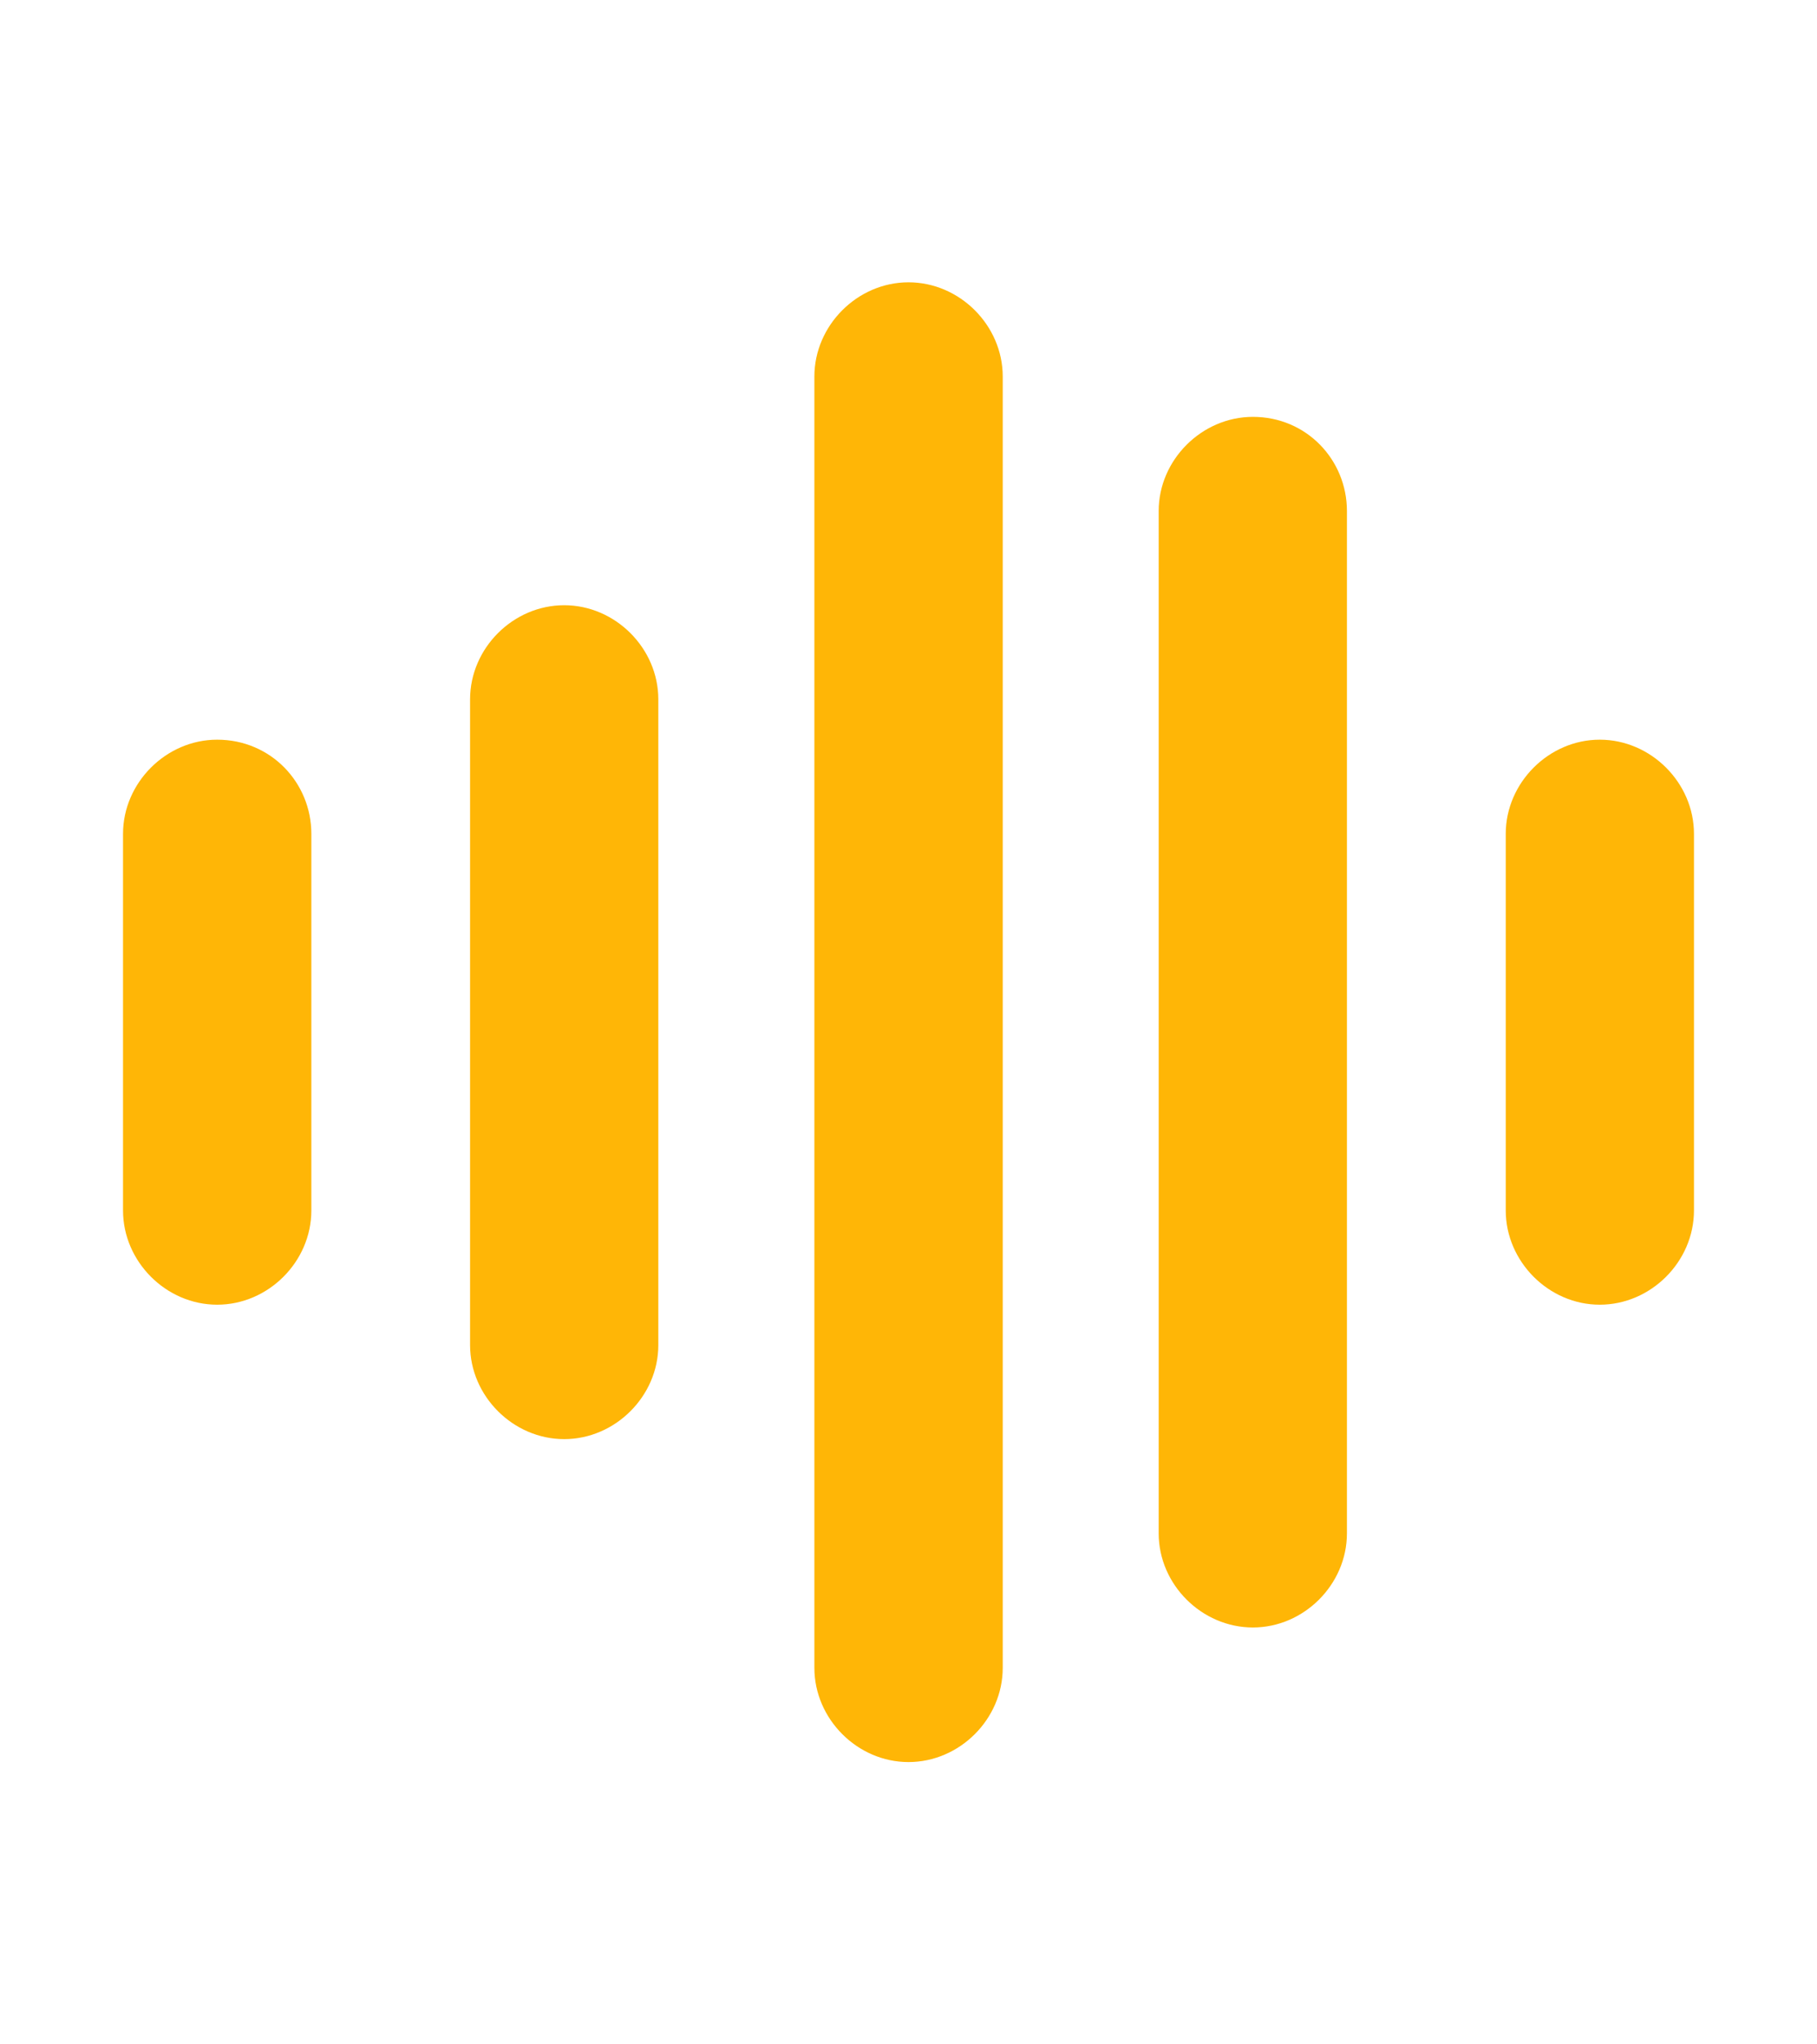
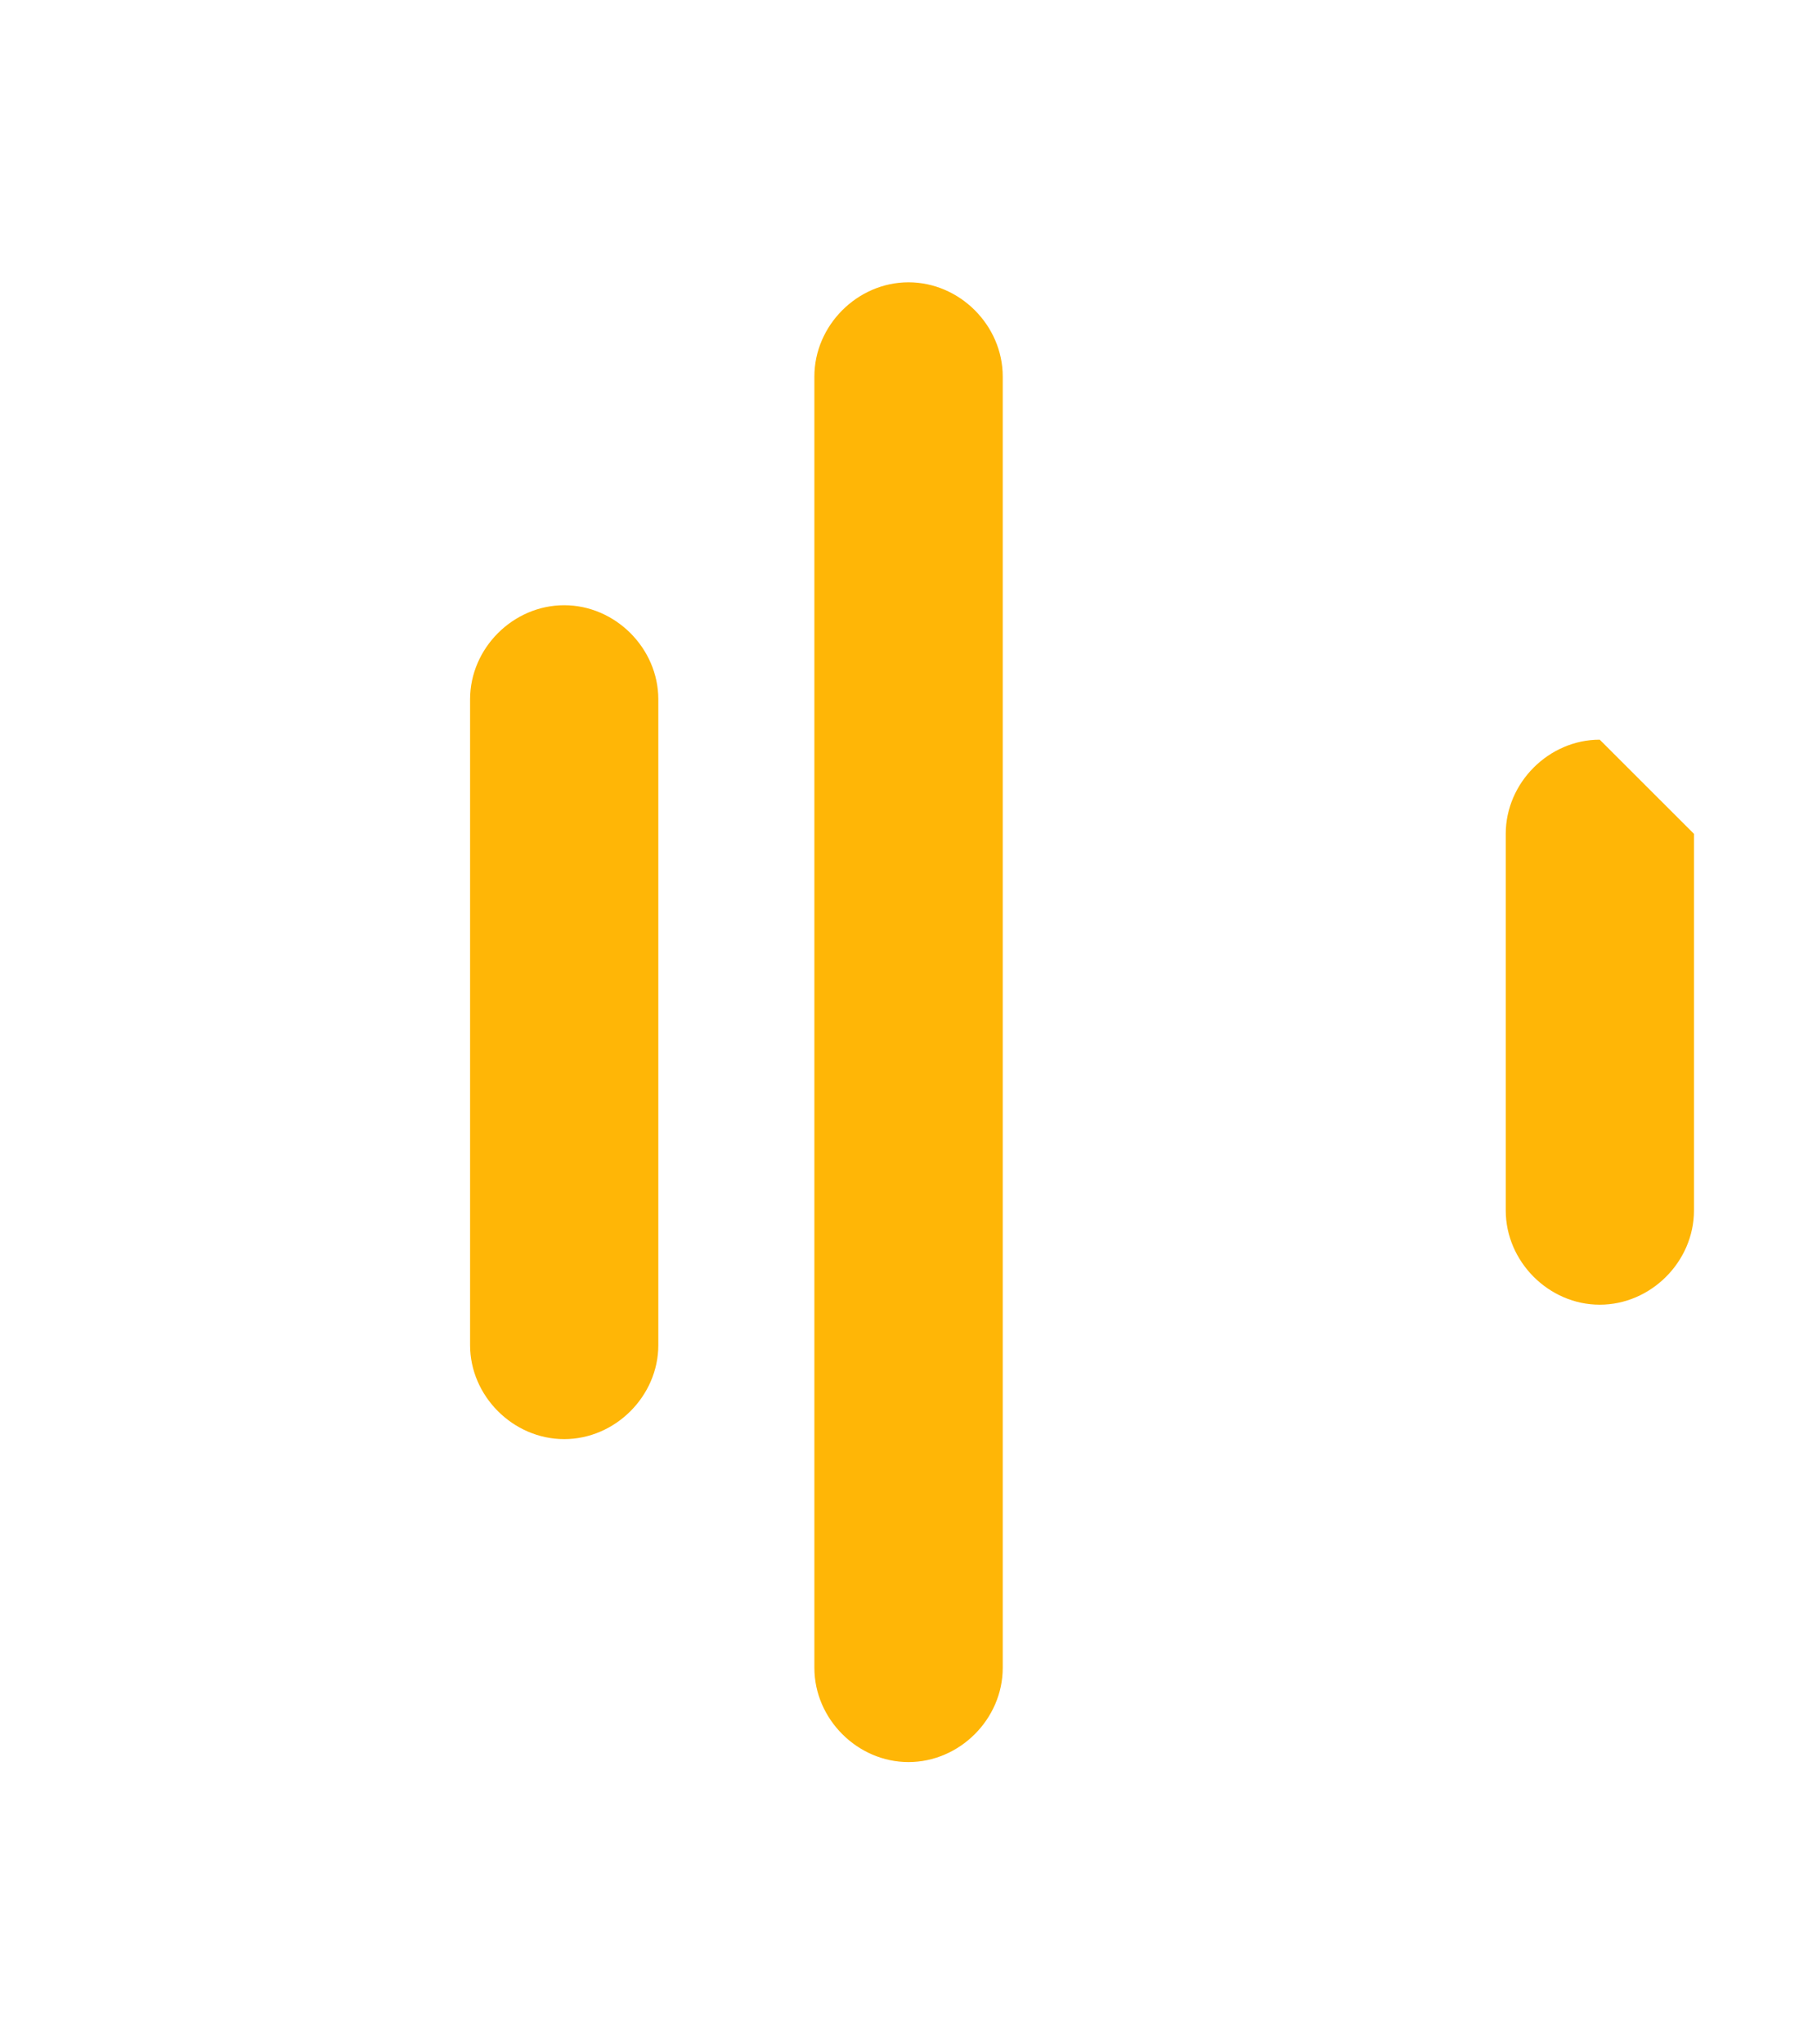
<svg xmlns="http://www.w3.org/2000/svg" version="1.1" id="Layer_1" x="0px" y="0px" width="96px" height="108px" viewBox="0 0 96 108" enable-background="new 0 0 96 108" xml:space="preserve">
  <g>
-     <path fill="#FFB606" d="M66.197,22.022c-2.704,0-4.979,2.275-4.979,4.973v54.01c0,2.702,2.275,4.972,4.979,4.972   c2.691,0,4.967-2.27,4.967-4.972v-54.01C71.164,24.297,69.033,22.022,66.197,22.022z" />
    <path fill="#FFB606" d="M48,14.914c-2.698,0-4.973,2.275-4.973,4.979v68.215c0,2.704,2.274,4.979,4.973,4.979   c2.704,0,4.979-2.274,4.979-4.979V19.893C52.979,17.188,50.704,14.914,48,14.914z" />
    <path fill="#FFB606" d="M29.809,31.973c-2.701,0-4.973,2.27-4.973,4.973v34.114c0,2.691,2.272,4.966,4.973,4.966   c2.698,0,4.973-2.274,4.973-4.966V36.946C34.782,34.243,32.507,31.973,29.809,31.973z" />
-     <path fill="#FFB606" d="M11.473,39.076c-2.698,0-4.973,2.275-4.973,4.975v19.895c0,2.704,2.275,4.979,4.973,4.979   c2.704,0,4.977-2.274,4.977-4.979V44.051C16.45,41.351,14.316,39.076,11.473,39.076z" />
-     <path fill="#FFB606" d="M84.521,39.076c-2.691,0-4.966,2.275-4.966,4.975v19.895c0,2.704,2.274,4.979,4.966,4.979   c2.704,0,4.979-2.274,4.979-4.979V44.051C89.5,41.351,87.225,39.076,84.521,39.076z" />
+     <path fill="#FFB606" d="M84.521,39.076c-2.691,0-4.966,2.275-4.966,4.975v19.895c0,2.704,2.274,4.979,4.966,4.979   c2.704,0,4.979-2.274,4.979-4.979V44.051z" />
  </g>
</svg>